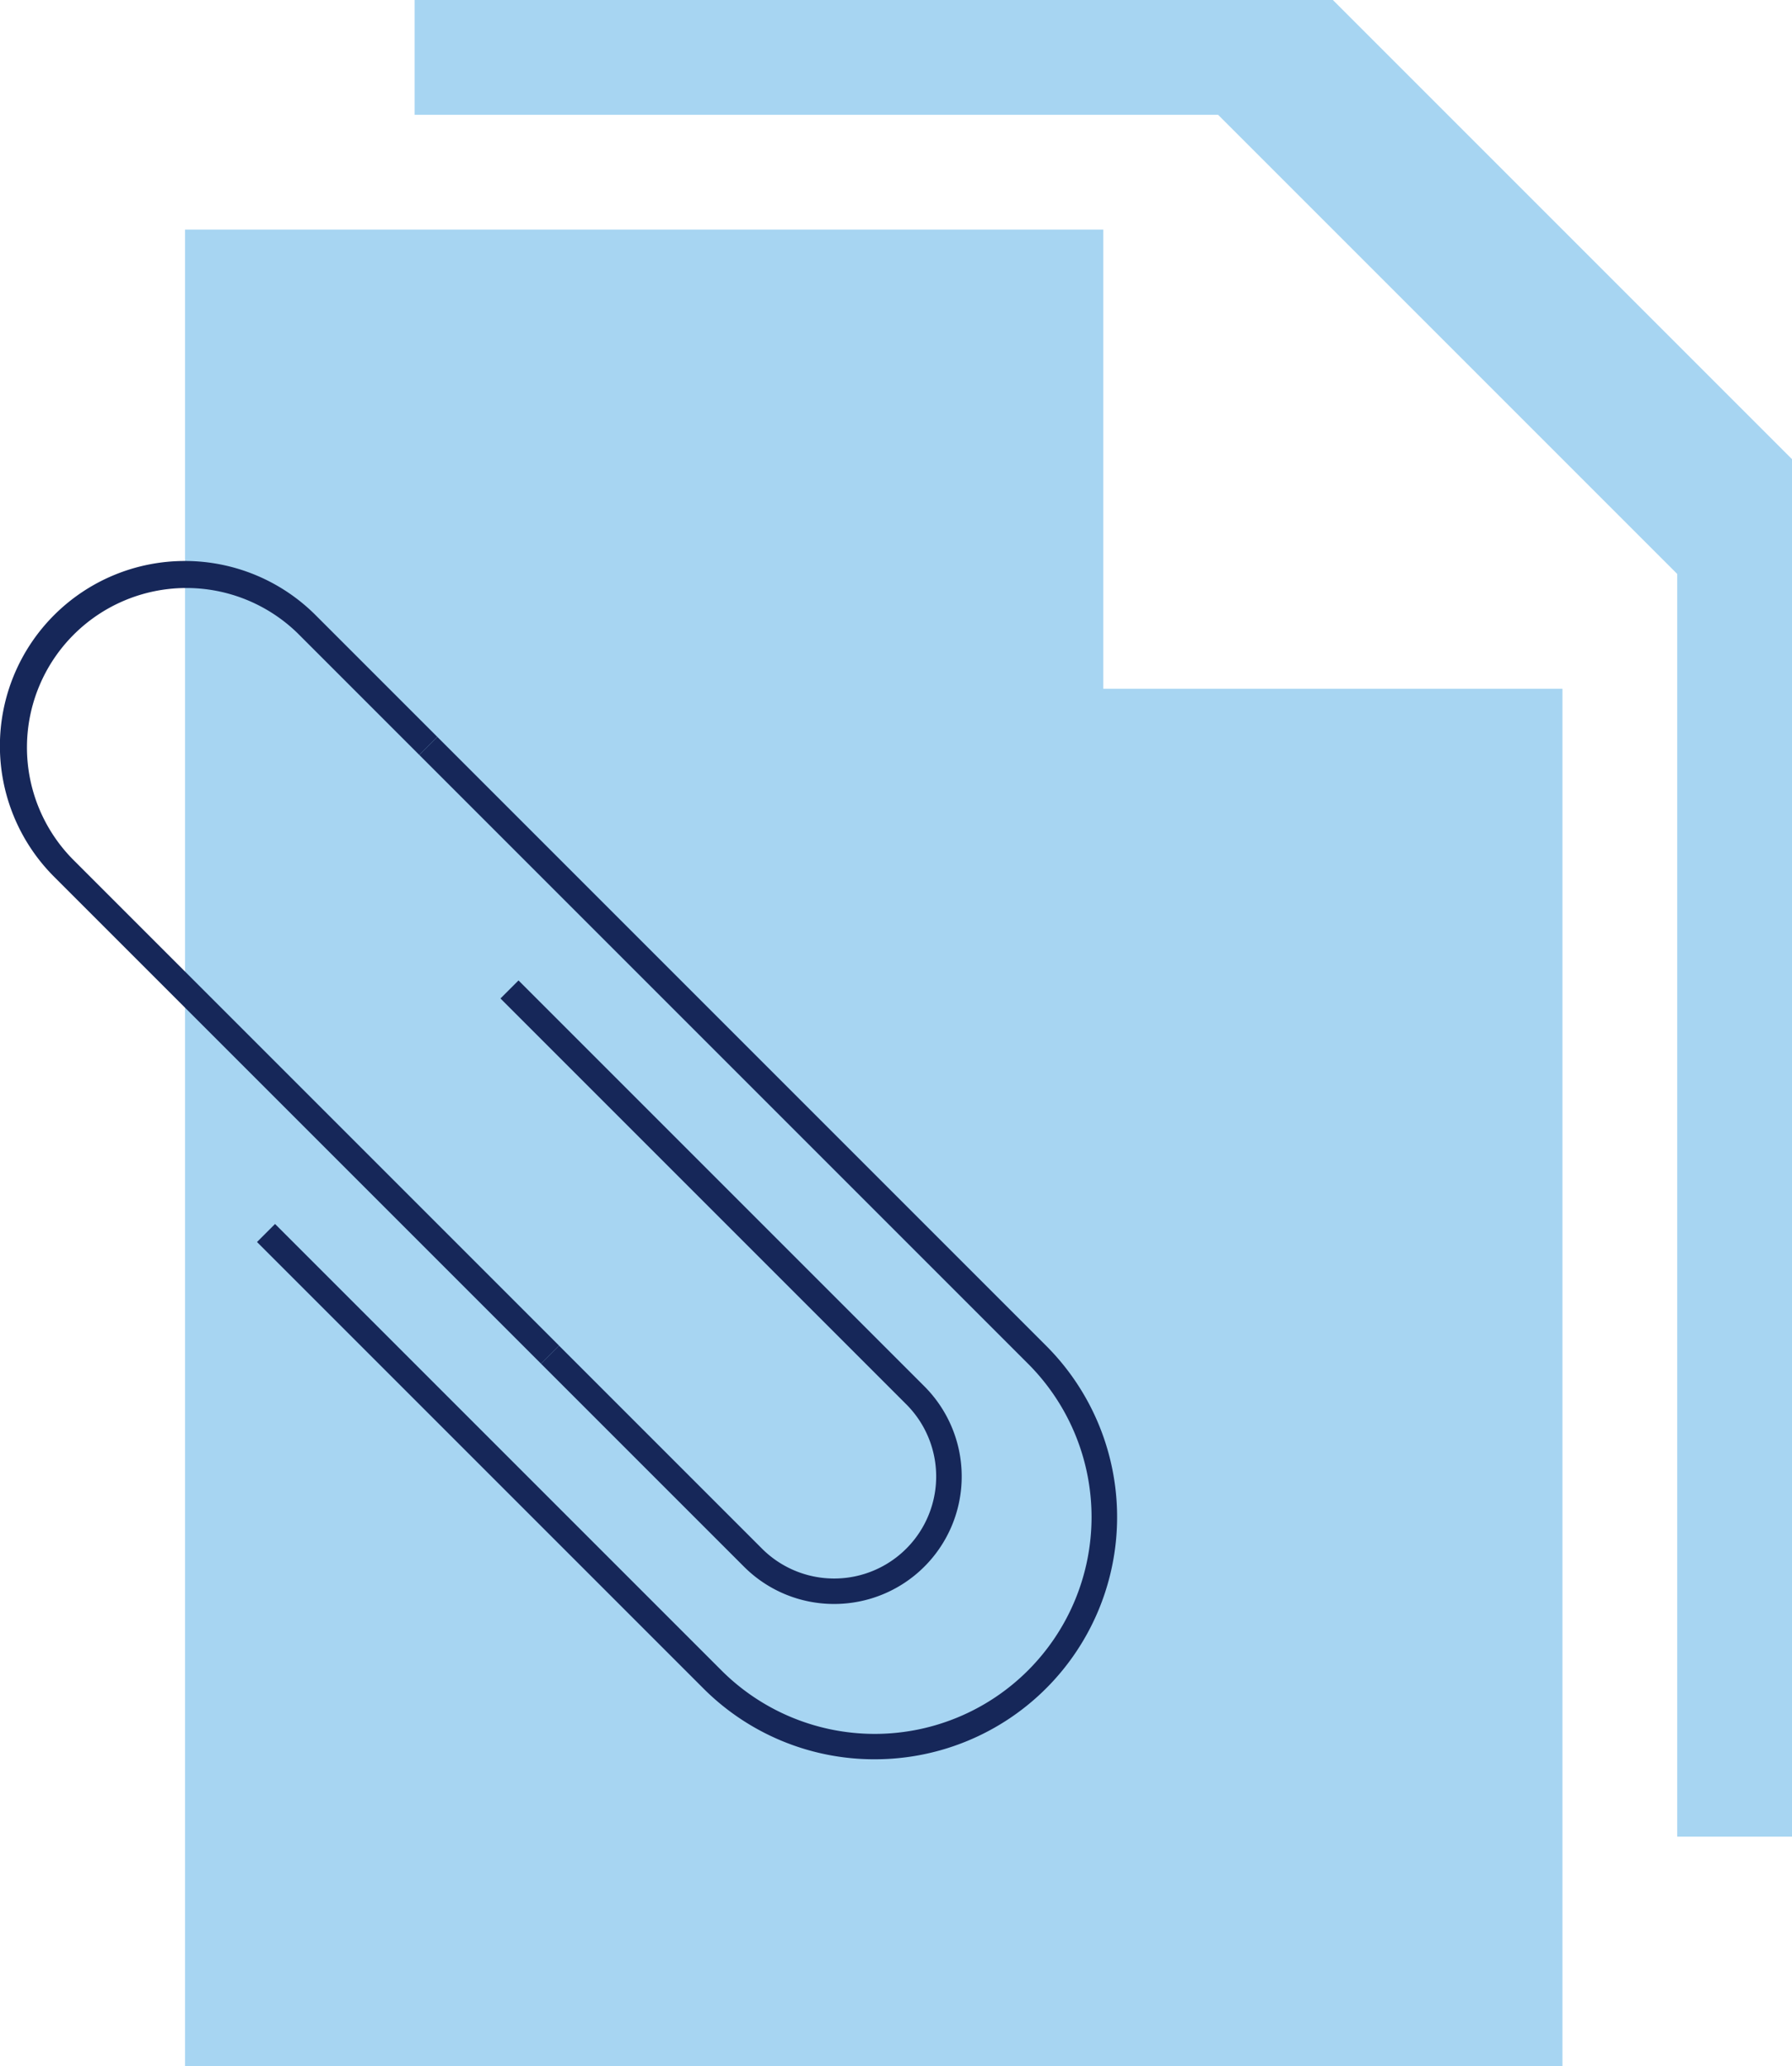
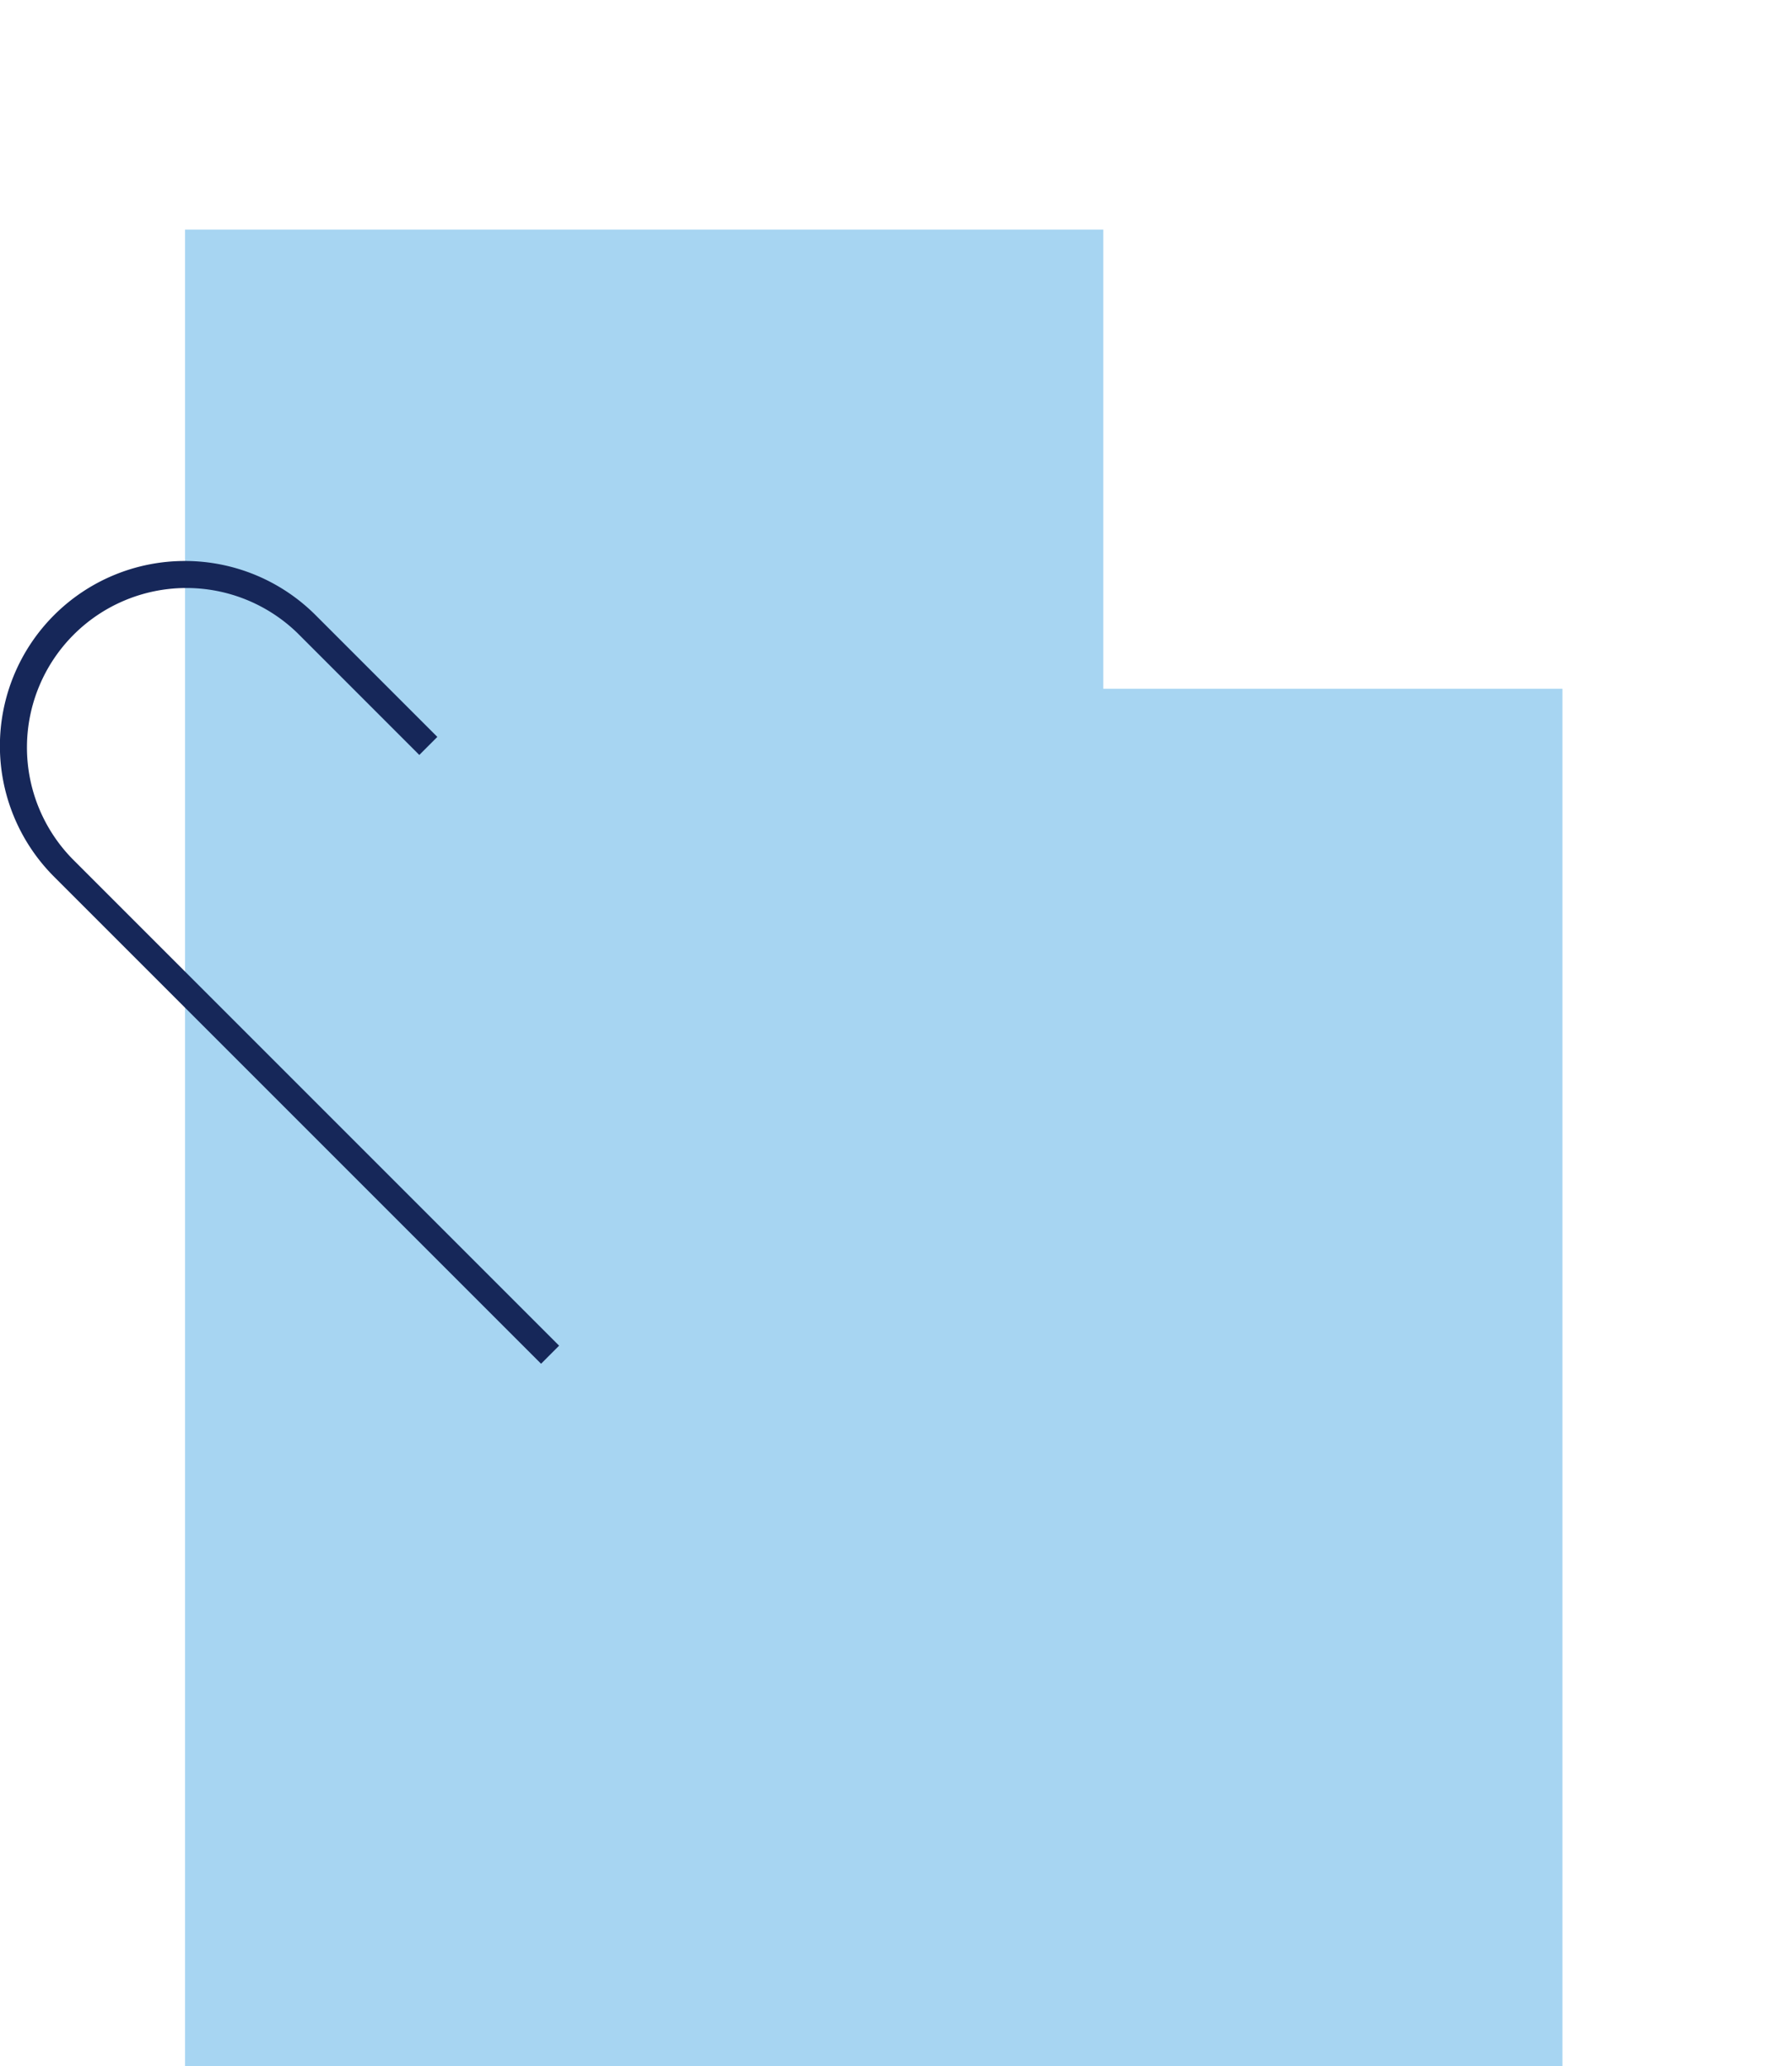
<svg xmlns="http://www.w3.org/2000/svg" width="199.524" height="230.04" viewBox="0 0 199.524 230.04">
  <g id="brand_center" transform="translate(-4740.98 -2565)">
    <path id="Trazado_3038" data-name="Trazado 3038" d="M4872.24,2652.12V2601H4770v204.48h153.36V2652.12h-51.12Z" transform="translate(-8.416 -10.44)" fill="#a7d5f2" />
    <g id="Grupo_3828" data-name="Grupo 3828" transform="translate(4740.98 2565)">
      <g id="Grupo_3822" data-name="Grupo 3822" transform="translate(46.164)">
-         <path id="Trazado_3033" data-name="Trazado 3033" d="M4908.24,2565H4806v12.78h89.46l51.12,51.12v140.58h12.78V2616.12Z" transform="translate(-4806 -2565)" fill="#a7d5f2" />
-       </g>
+         </g>
      <g id="Grupo_3827" data-name="Grupo 3827" transform="translate(0 62.467)">
        <g id="Grupo_3823" data-name="Grupo 3823" transform="translate(28.613 19.576)">
-           <path id="Trazado_3034" data-name="Trazado 3034" d="M4850.061,2794.375a26.894,26.894,0,0,1-19.077-7.89l-49.7-49.7,2.008-2.008,49.7,49.7a24.14,24.14,0,0,0,34.14-34.14l-67.776-67.776,2.008-2.009,67.777,67.777a26.967,26.967,0,0,1-19.078,46.045Z" transform="translate(-4781.281 -2680.553)" fill="#162759" />
-         </g>
+           </g>
        <g id="Grupo_3824" data-name="Grupo 3824" transform="translate(29.617 74.801)">
-           <path id="Trazado_3035" data-name="Trazado 3035" d="M4782.695,2758.335" transform="translate(-4782.695 -2758.335)" fill="#162759" stroke="#e6007e" stroke-width="4" />
-         </g>
+           </g>
        <g id="Grupo_3825" data-name="Grupo 3825">
          <path id="Trazado_3036" data-name="Trazado 3036" d="M4801.223,2742.342,4747,2688.12A20.59,20.59,0,0,1,4776.12,2659l13.555,13.555-2.008,2.009-13.555-13.556a17.75,17.75,0,0,0-25.1,25.1l54.221,54.221Z" transform="translate(-4740.98 -2652.981)" fill="#162759" />
        </g>
        <g id="Grupo_3826" data-name="Grupo 3826" transform="translate(55.724 46.687)">
-           <path id="Trazado_3037" data-name="Trazado 3037" d="M4856.616,2788.155a14.153,14.153,0,0,1-10.041-4.153l-22.592-22.591,2.008-2.008,22.592,22.592a11.36,11.36,0,1,0,16.066-16.065l-45.185-45.185,2.008-2.008,45.185,45.184a14.193,14.193,0,0,1-10.041,24.234Z" transform="translate(-4819.465 -2718.737)" fill="#162759" />
-         </g>
+           </g>
      </g>
    </g>
  </g>
</svg>